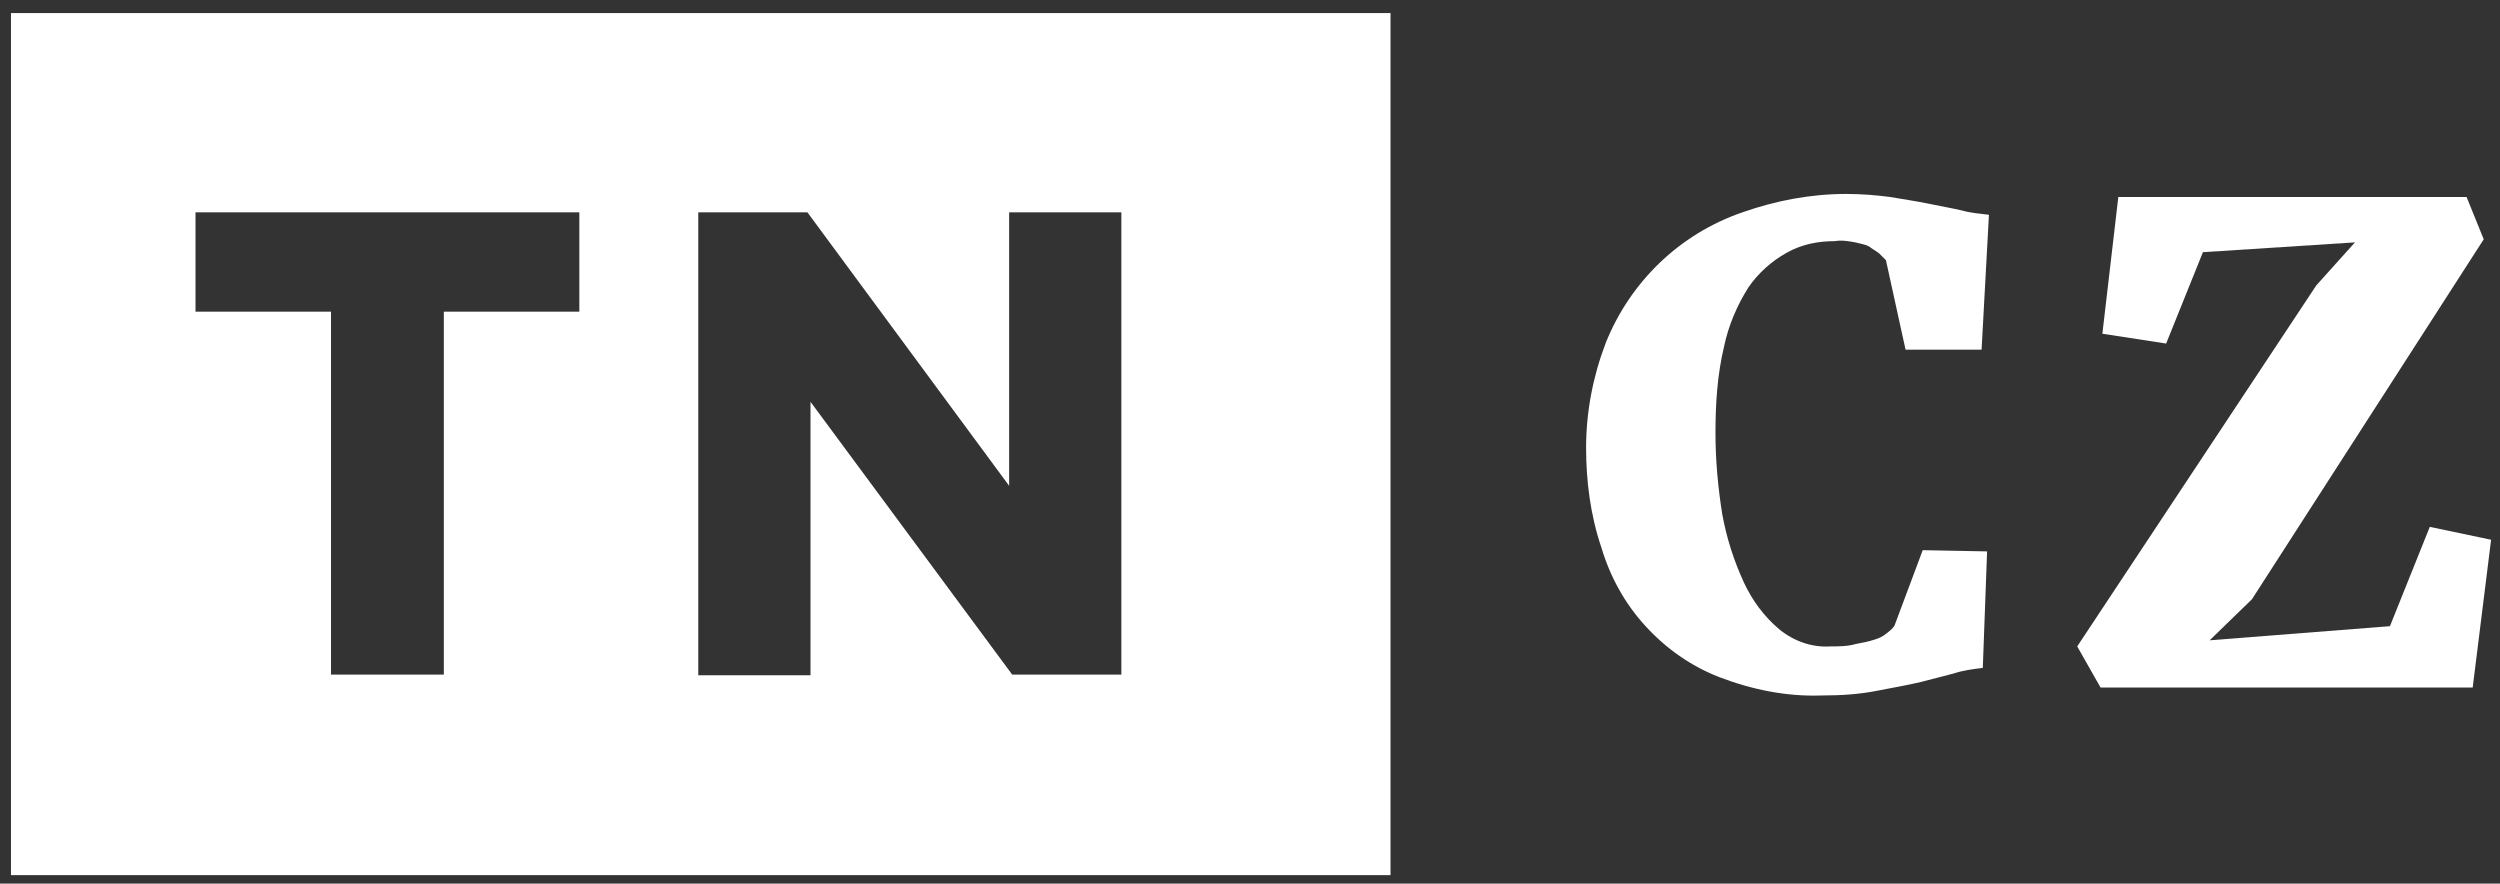
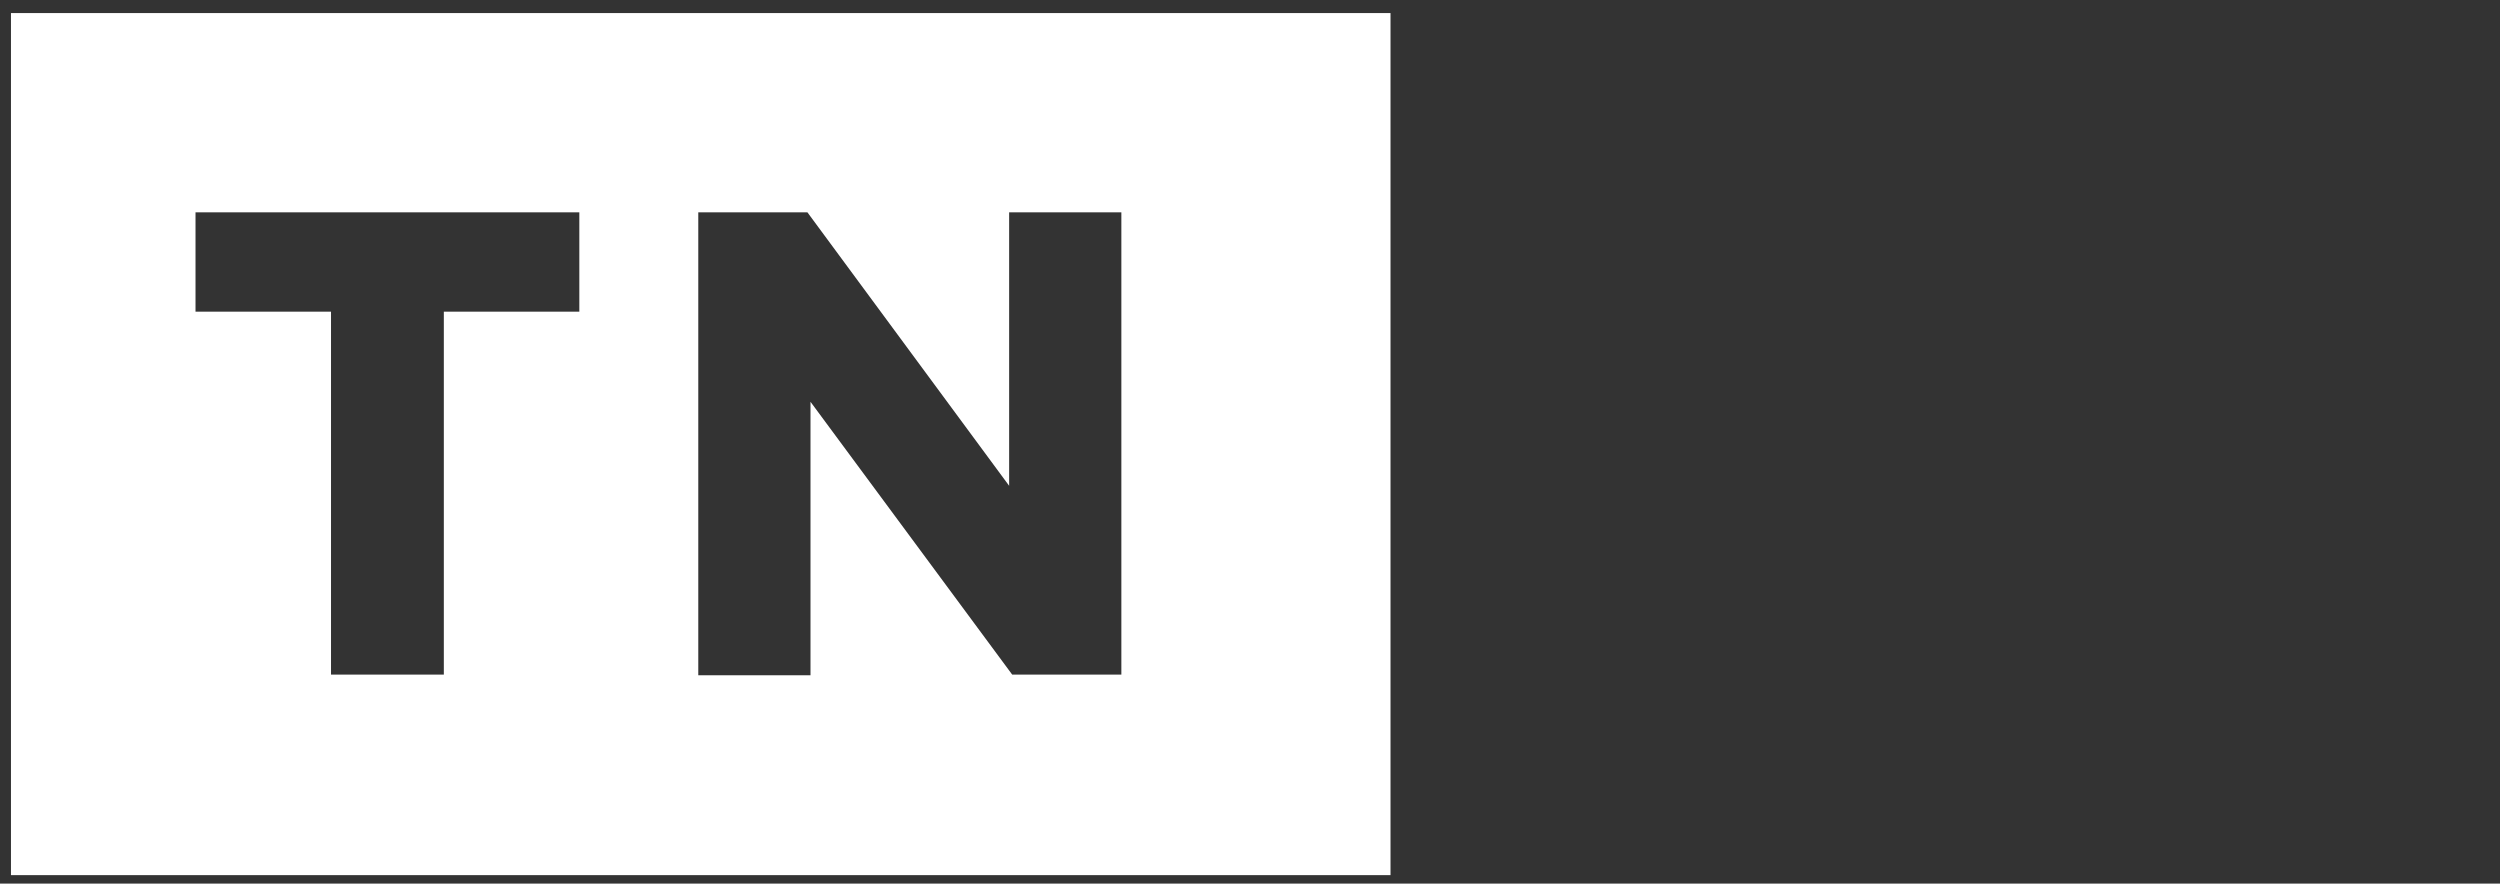
<svg xmlns="http://www.w3.org/2000/svg" width="116" height="41" viewBox="0 0 116 41" fill="none">
  <rect x="0" y="0" width="116" height="41" fill="#333333" stroke="none" />
  <g id="Vector">
    <path fill-rule="evenodd" clip-rule="evenodd" d="M64.52 0.606H0.509V40.606H64.52V0.606ZM15.359 14.461H9.072V9.852H26.881V14.461H20.594V31.303H15.359V14.461ZM37.464 9.852H32.4V31.331H37.607V18.643L46.967 31.303H52.031V9.852H46.824V22.541L37.464 9.852Z" fill="white" />
-     <path d="M84.52 32.27C82.927 32.327 81.334 32.014 79.769 31.417C78.46 30.905 77.322 30.108 76.355 29.055C75.388 28.003 74.705 26.751 74.307 25.414C73.794 23.906 73.595 22.313 73.595 20.777C73.595 19.127 73.908 17.477 74.506 15.912C75.644 13.067 77.948 10.848 80.85 9.852C82.386 9.312 84.008 8.999 85.658 8.999C86.369 8.999 87.052 9.055 87.706 9.141C88.361 9.255 88.958 9.34 89.499 9.454C90.039 9.568 90.551 9.653 91.035 9.767C91.433 9.881 91.832 9.909 92.287 9.966L91.945 16.225H88.418L87.507 12.071C87.393 11.957 87.308 11.872 87.194 11.758C87.052 11.644 86.881 11.559 86.739 11.445C86.54 11.331 86.284 11.303 86.085 11.246C85.772 11.189 85.43 11.132 85.146 11.189C84.349 11.189 83.61 11.331 82.898 11.73C82.187 12.128 81.59 12.669 81.134 13.323C80.594 14.176 80.196 15.115 79.996 16.082C79.683 17.391 79.598 18.728 79.598 20.094C79.598 21.346 79.712 22.597 79.911 23.849C80.11 24.959 80.452 26.011 80.907 27.007C81.305 27.861 81.846 28.6 82.557 29.198C83.211 29.738 84.065 30.051 84.918 29.994C85.317 29.994 85.715 29.994 86.113 29.881C86.426 29.824 86.71 29.767 86.967 29.681C87.166 29.625 87.365 29.539 87.564 29.368C87.706 29.255 87.82 29.169 87.905 29.027L89.214 25.528L92.201 25.585L92.002 30.99C91.547 31.047 91.092 31.104 90.665 31.246L89.129 31.644C88.531 31.787 87.877 31.9 87.137 32.043C86.312 32.213 85.43 32.27 84.52 32.27Z" fill="white" />
-     <path d="M97.465 31.9L96.383 29.994L107.479 13.238L109.271 11.246L102.216 11.701L100.509 15.94L97.55 15.485L98.29 9.141H114.449L115.245 11.104L104.491 27.804L102.528 29.71L110.893 29.055L112.742 24.447L115.587 25.044L114.733 31.9H97.465Z" fill="white" />
  </g>
</svg>